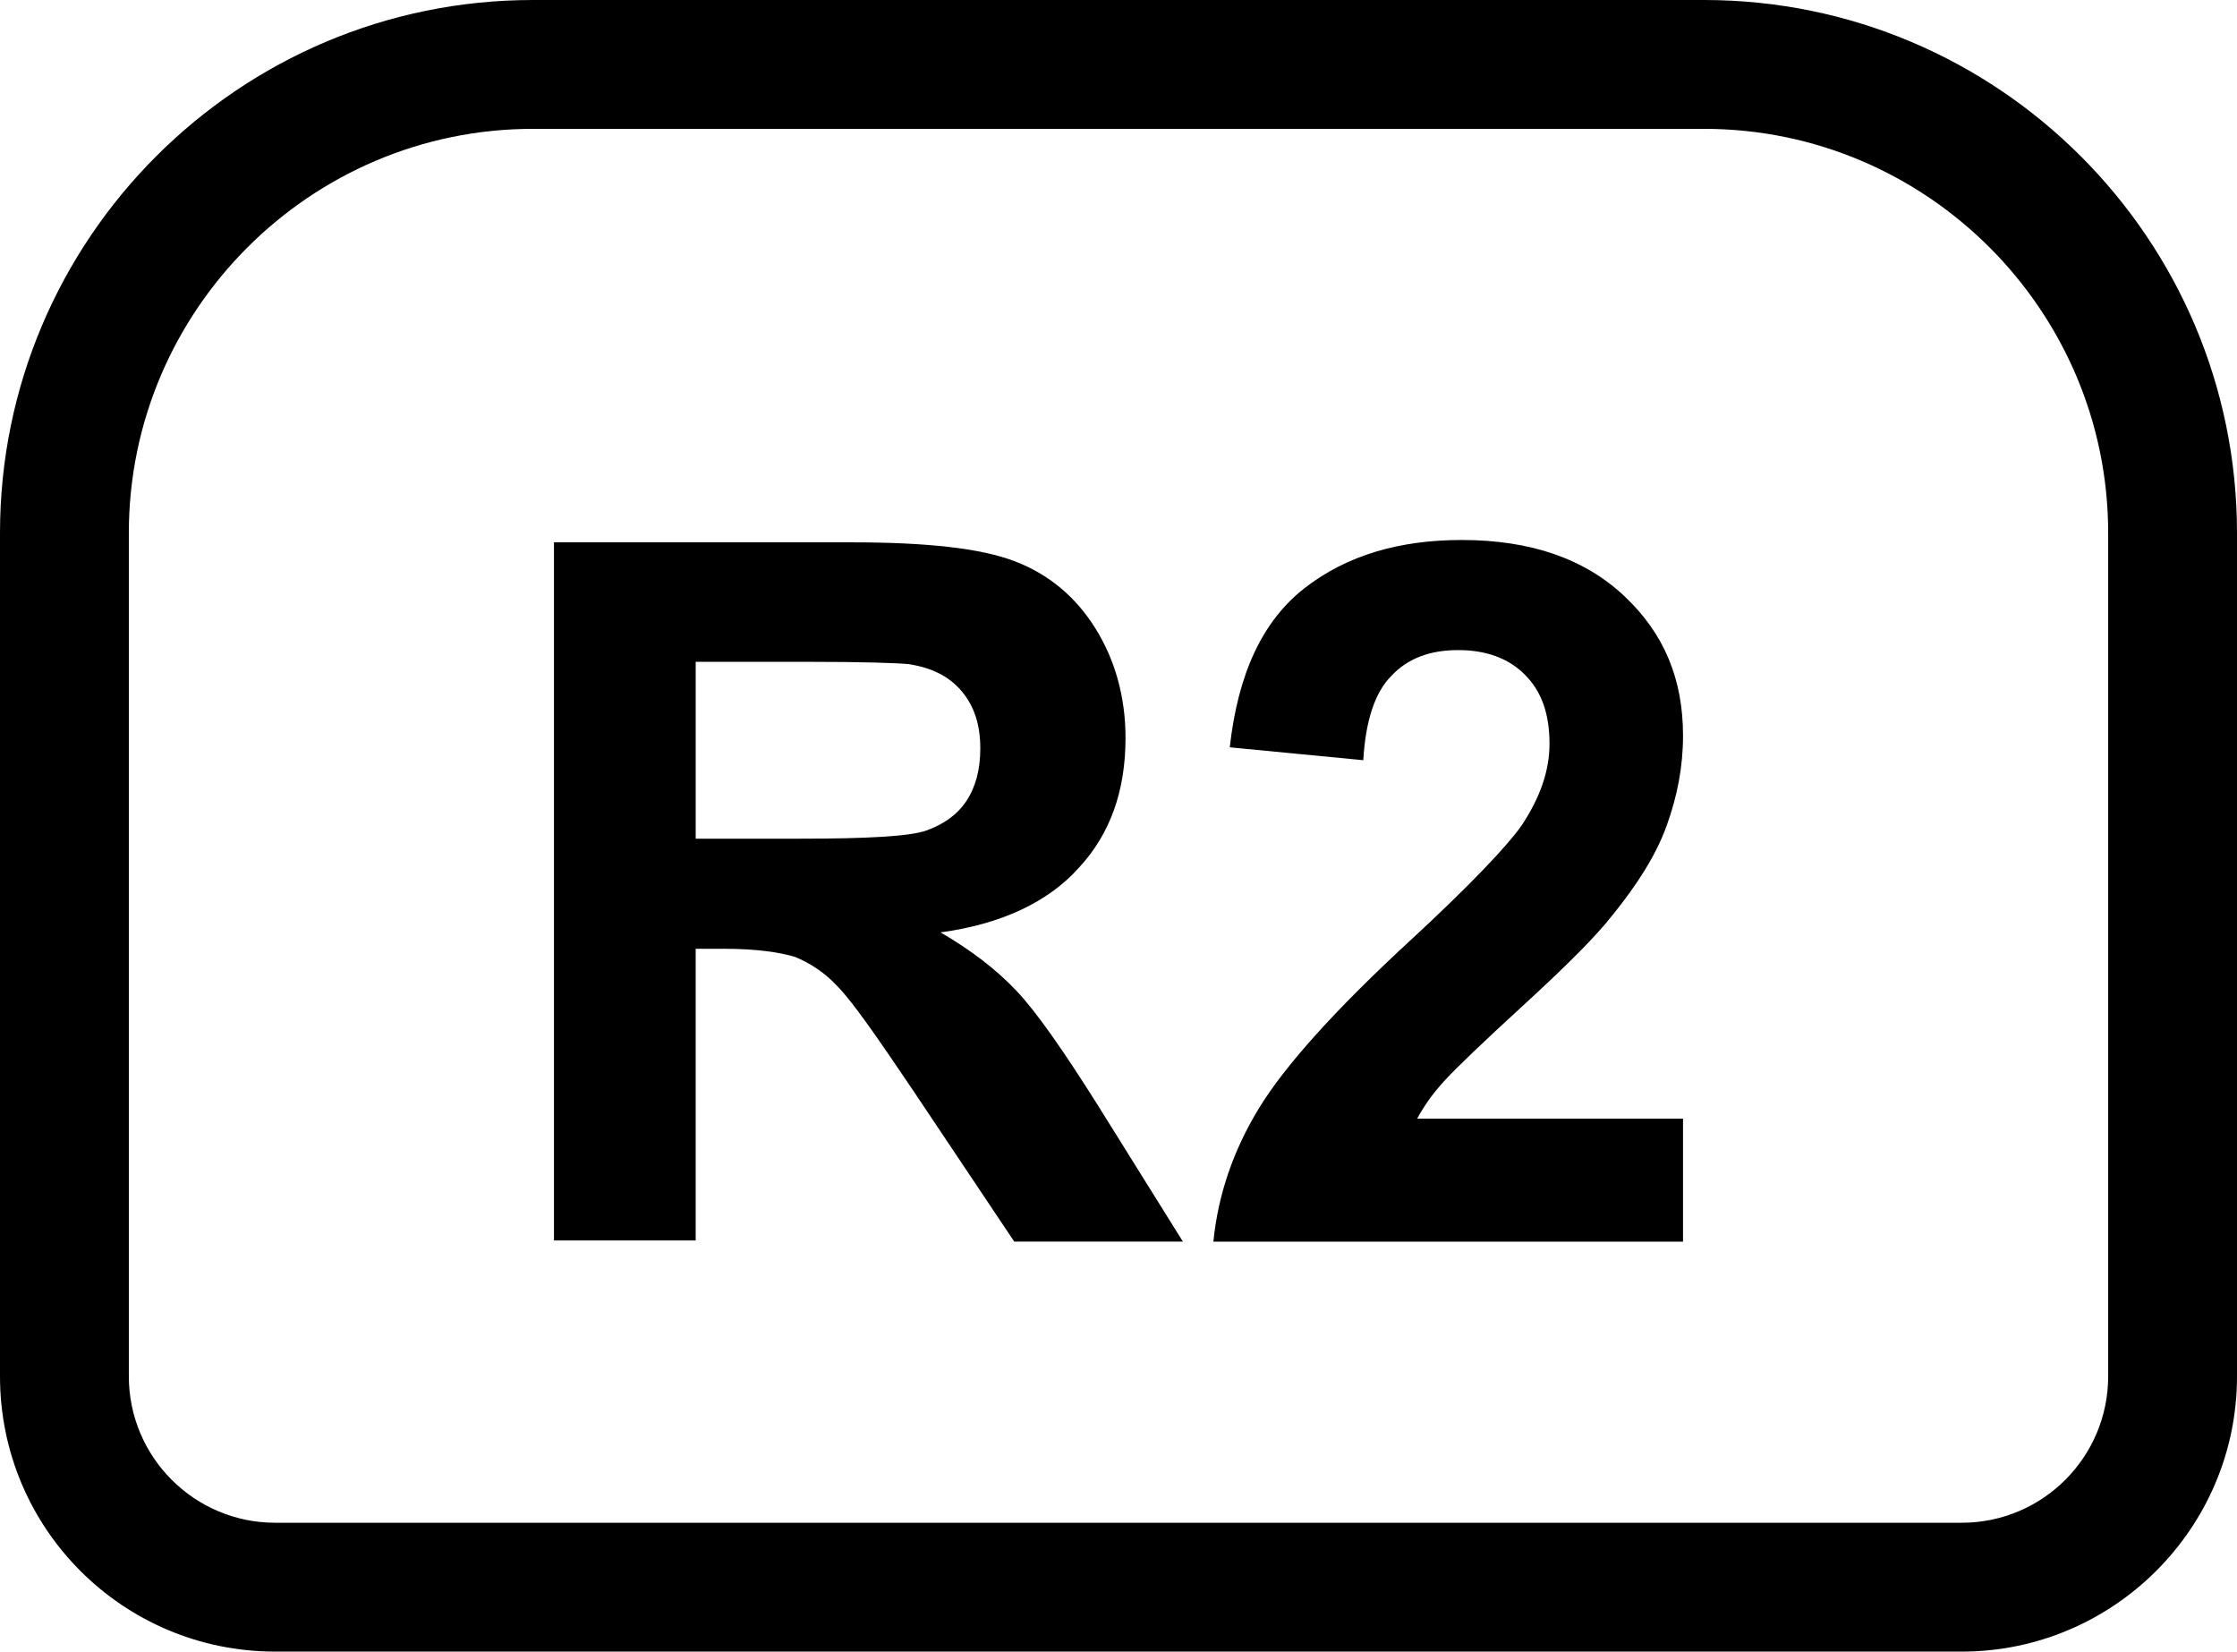
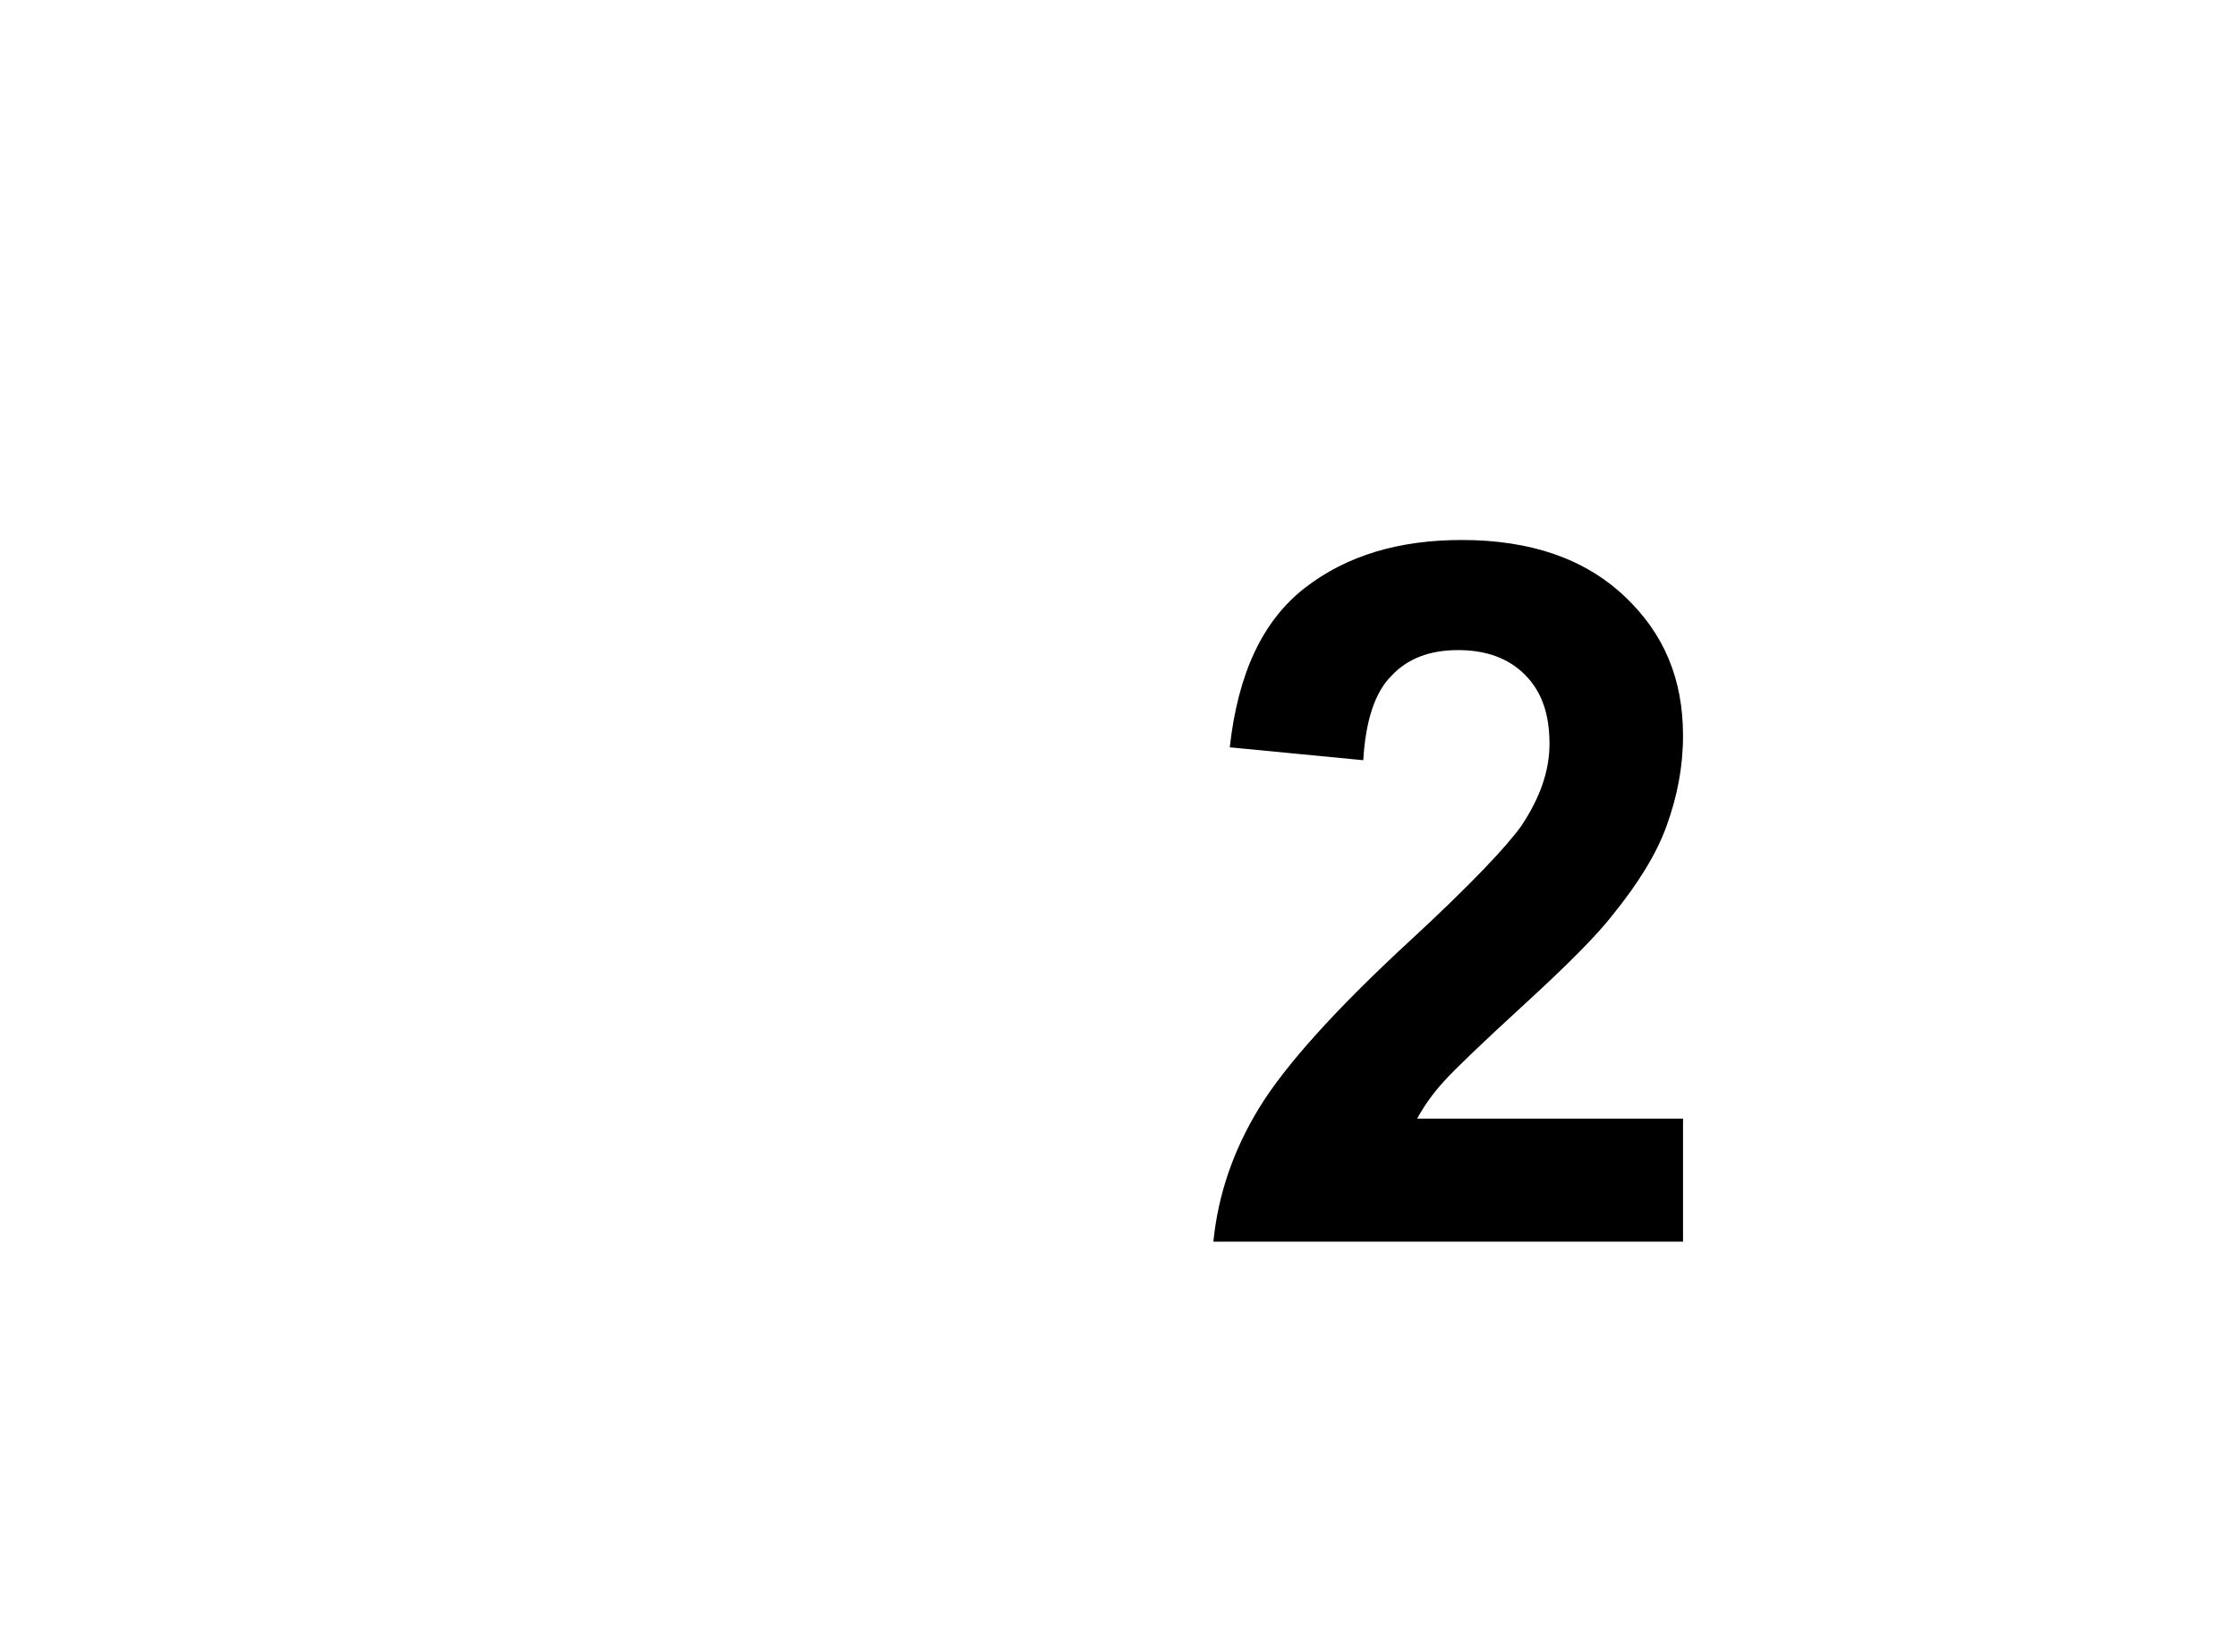
<svg xmlns="http://www.w3.org/2000/svg" id="Calque_2" data-name="Calque 2" viewBox="0 0 19.1 14.1">
  <g id="Calque_1-2" data-name="Calque 1">
    <g>
-       <path d="M16.75,14.1H2.35c-1.3,0-2.35-1.05-2.35-2.35v-7.2C0,2.04,2.04,0,4.55,0h10c2.51,0,4.55,2.04,4.55,4.55v7.2c0,1.3-1.06,2.35-2.35,2.35ZM4.55,1.1c-1.9,0-3.45,1.55-3.45,3.45v7.2c0,.69.56,1.25,1.25,1.25h14.4c.69,0,1.25-.56,1.25-1.25v-7.2c0-1.9-1.55-3.45-3.45-3.45H4.55Z" />
      <g>
-         <path d="M4.73,10.6v-5.97h2.54c.64,0,1.1.05,1.39.16s.52.3.69.57c.17.27.26.59.26.94,0,.45-.13.82-.4,1.11-.26.29-.66.48-1.18.55.26.15.48.32.65.5.17.18.4.51.69.97l.73,1.17h-1.44l-.87-1.3c-.31-.46-.52-.76-.64-.88-.11-.12-.24-.2-.36-.25-.13-.04-.33-.07-.61-.07h-.24v2.49h-1.21ZM5.94,7.16h.89c.58,0,.94-.02,1.08-.07.14-.05.26-.13.34-.25.08-.12.12-.27.12-.45,0-.2-.05-.36-.16-.49s-.26-.2-.45-.23c-.1-.01-.39-.02-.88-.02h-.94v1.52Z" />
        <path d="M14.37,9.54v1.06h-4.01c.04-.4.17-.78.39-1.14.22-.36.65-.84,1.29-1.43.52-.48.83-.81.95-.98.16-.24.24-.47.24-.7,0-.26-.07-.45-.21-.59s-.33-.21-.57-.21-.43.07-.57.22c-.14.14-.22.38-.24.72l-1.14-.11c.07-.63.28-1.08.64-1.36s.81-.41,1.34-.41c.59,0,1.05.16,1.39.48s.5.71.5,1.19c0,.27-.05.52-.14.77s-.25.5-.46.76c-.14.18-.39.43-.75.76-.36.33-.59.55-.69.66s-.17.21-.23.32h2.27Z" />
      </g>
    </g>
  </g>
</svg>